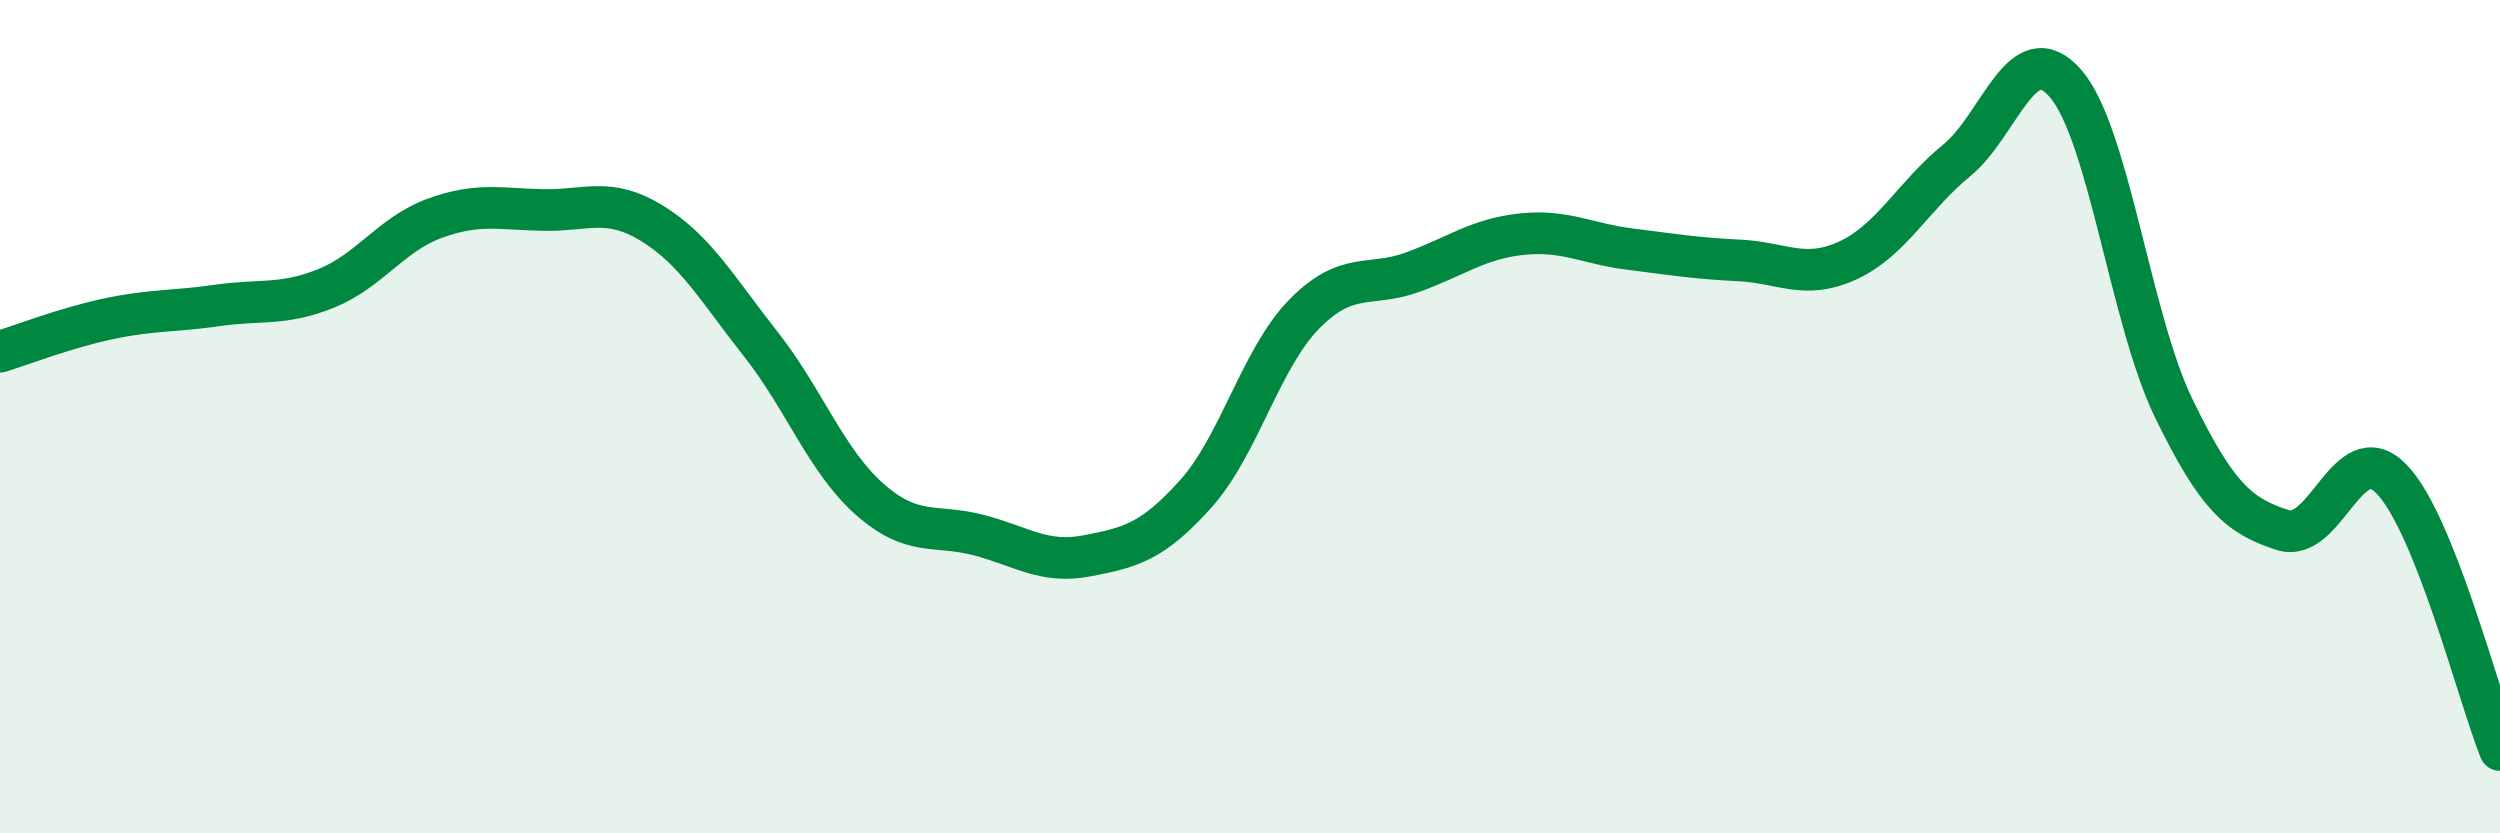
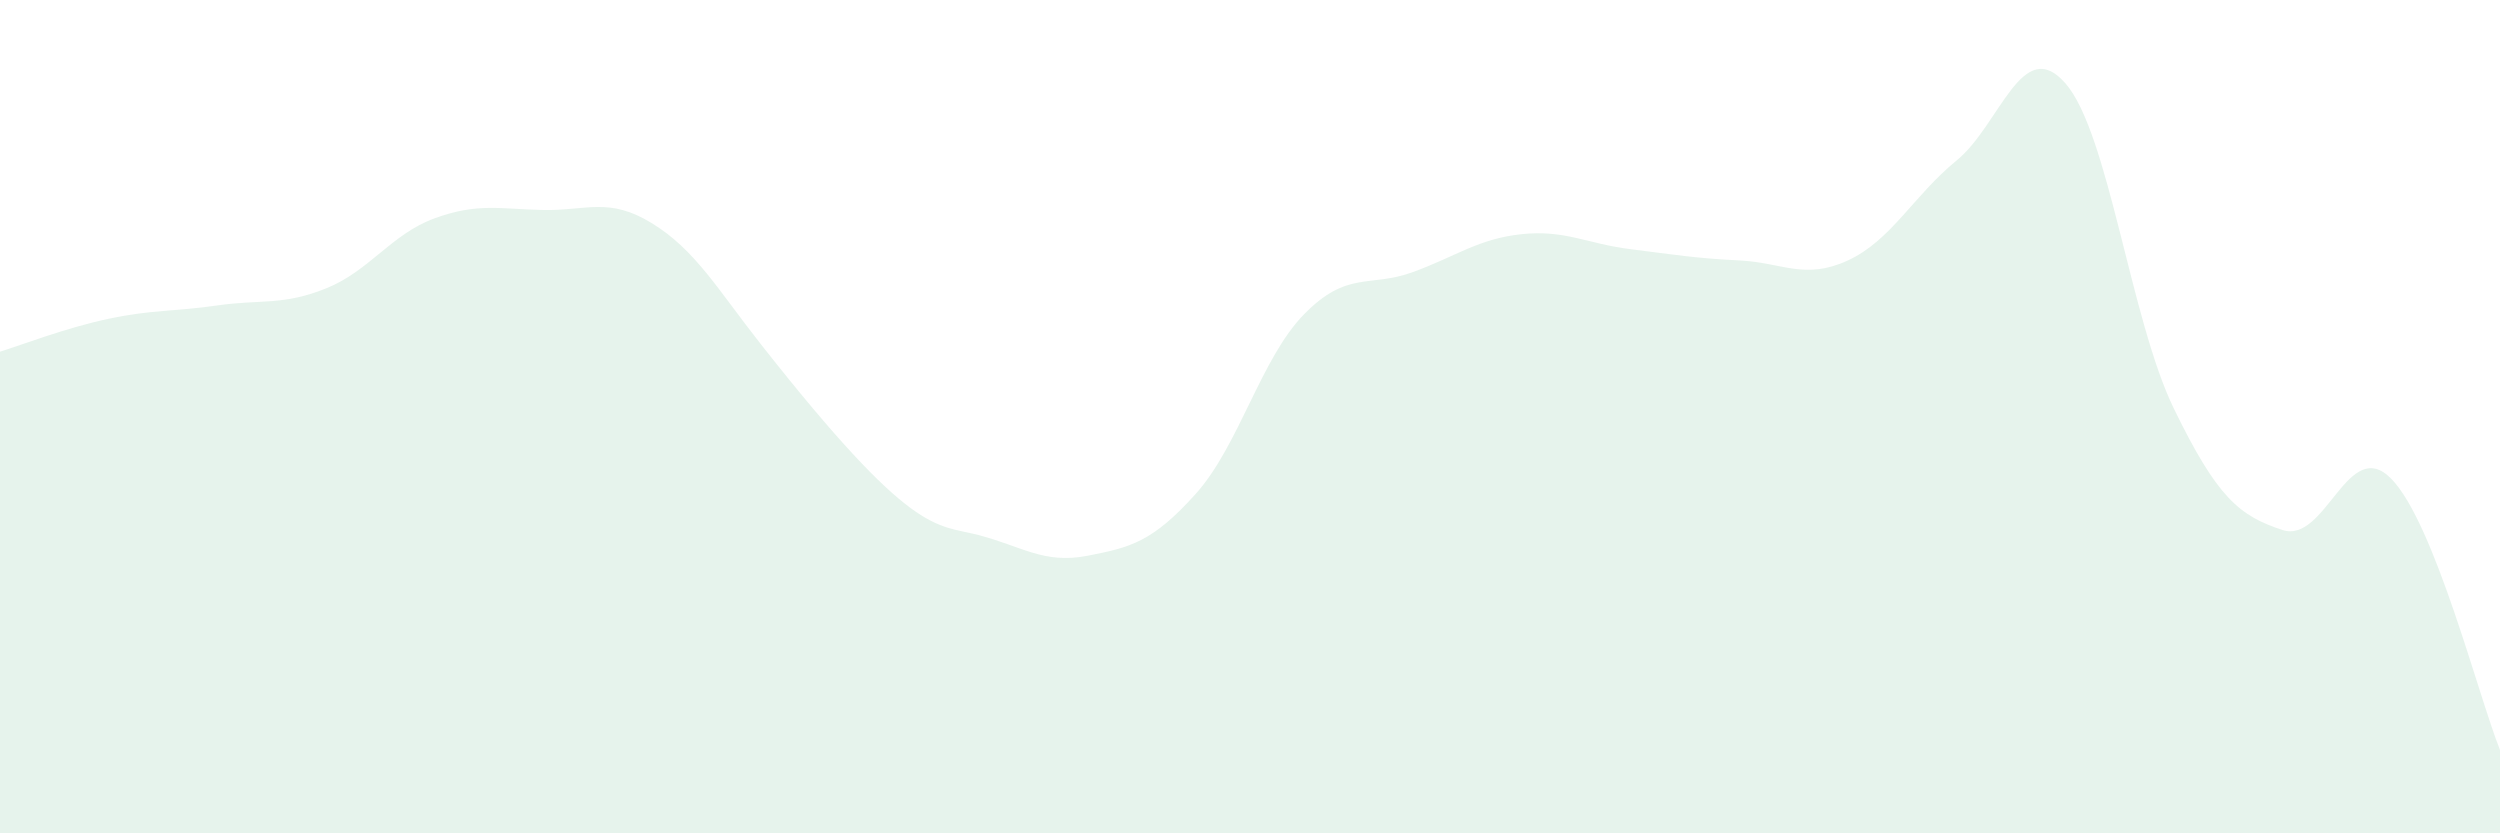
<svg xmlns="http://www.w3.org/2000/svg" width="60" height="20" viewBox="0 0 60 20">
-   <path d="M 0,8.44 C 0.52,8.28 1.57,7.87 2.61,7.65 C 3.65,7.43 4.18,7.48 5.22,7.33 C 6.26,7.18 6.79,7.34 7.83,6.92 C 8.87,6.5 9.39,5.62 10.43,5.24 C 11.47,4.86 12,5.02 13.04,5.04 C 14.08,5.06 14.61,4.72 15.65,5.36 C 16.69,6 17.22,6.94 18.26,8.26 C 19.3,9.58 19.83,11.06 20.87,11.98 C 21.91,12.9 22.44,12.57 23.48,12.84 C 24.52,13.11 25.05,13.54 26.09,13.34 C 27.13,13.14 27.66,13.01 28.7,11.85 C 29.74,10.69 30.26,8.6 31.3,7.54 C 32.34,6.48 32.87,6.91 33.91,6.53 C 34.95,6.15 35.48,5.73 36.52,5.62 C 37.56,5.51 38.09,5.85 39.13,5.98 C 40.17,6.11 40.7,6.2 41.74,6.25 C 42.78,6.3 43.31,6.73 44.35,6.25 C 45.39,5.77 45.92,4.7 46.96,3.85 C 48,3 48.53,0.81 49.57,2 C 50.61,3.19 51.13,7.66 52.17,9.8 C 53.21,11.94 53.74,12.38 54.78,12.72 C 55.82,13.06 56.35,10.43 57.39,11.49 C 58.43,12.55 59.48,16.7 60,18L60 20L0 20Z" fill="#008740" opacity="0.1" stroke-linecap="round" stroke-linejoin="round" />
-   <path d="M 0,8.44 C 0.52,8.28 1.57,7.87 2.61,7.65 C 3.65,7.43 4.18,7.48 5.22,7.33 C 6.26,7.18 6.79,7.34 7.83,6.92 C 8.87,6.5 9.39,5.62 10.43,5.24 C 11.47,4.86 12,5.02 13.04,5.04 C 14.08,5.06 14.61,4.72 15.65,5.36 C 16.69,6 17.22,6.94 18.26,8.26 C 19.3,9.58 19.83,11.06 20.87,11.98 C 21.91,12.9 22.44,12.57 23.48,12.84 C 24.52,13.11 25.05,13.54 26.09,13.34 C 27.13,13.14 27.66,13.01 28.7,11.85 C 29.74,10.69 30.26,8.6 31.3,7.54 C 32.34,6.48 32.87,6.91 33.91,6.53 C 34.95,6.15 35.48,5.73 36.52,5.62 C 37.56,5.51 38.09,5.85 39.13,5.98 C 40.17,6.11 40.7,6.2 41.74,6.25 C 42.78,6.3 43.31,6.73 44.35,6.25 C 45.39,5.77 45.92,4.7 46.96,3.85 C 48,3 48.53,0.81 49.57,2 C 50.61,3.19 51.13,7.66 52.17,9.8 C 53.21,11.94 53.74,12.38 54.78,12.72 C 55.82,13.06 56.35,10.43 57.39,11.49 C 58.43,12.55 59.48,16.7 60,18" stroke="#008740" stroke-width="1" fill="none" stroke-linecap="round" stroke-linejoin="round" />
+   <path d="M 0,8.44 C 0.52,8.28 1.57,7.87 2.61,7.65 C 3.65,7.43 4.18,7.48 5.22,7.33 C 6.26,7.18 6.79,7.34 7.83,6.92 C 8.87,6.5 9.39,5.62 10.43,5.24 C 11.47,4.86 12,5.02 13.04,5.04 C 14.08,5.06 14.61,4.72 15.65,5.36 C 16.69,6 17.22,6.94 18.26,8.26 C 21.91,12.9 22.44,12.57 23.48,12.84 C 24.52,13.11 25.05,13.54 26.09,13.34 C 27.13,13.14 27.66,13.01 28.7,11.85 C 29.74,10.69 30.26,8.6 31.3,7.54 C 32.34,6.48 32.87,6.91 33.91,6.53 C 34.95,6.15 35.48,5.73 36.52,5.62 C 37.56,5.51 38.09,5.85 39.13,5.98 C 40.17,6.11 40.7,6.2 41.74,6.25 C 42.78,6.3 43.31,6.73 44.35,6.25 C 45.39,5.77 45.92,4.7 46.96,3.85 C 48,3 48.53,0.81 49.57,2 C 50.61,3.19 51.13,7.66 52.17,9.8 C 53.21,11.94 53.74,12.38 54.78,12.72 C 55.82,13.06 56.35,10.43 57.39,11.49 C 58.43,12.55 59.48,16.7 60,18L60 20L0 20Z" fill="#008740" opacity="0.1" stroke-linecap="round" stroke-linejoin="round" />
</svg>